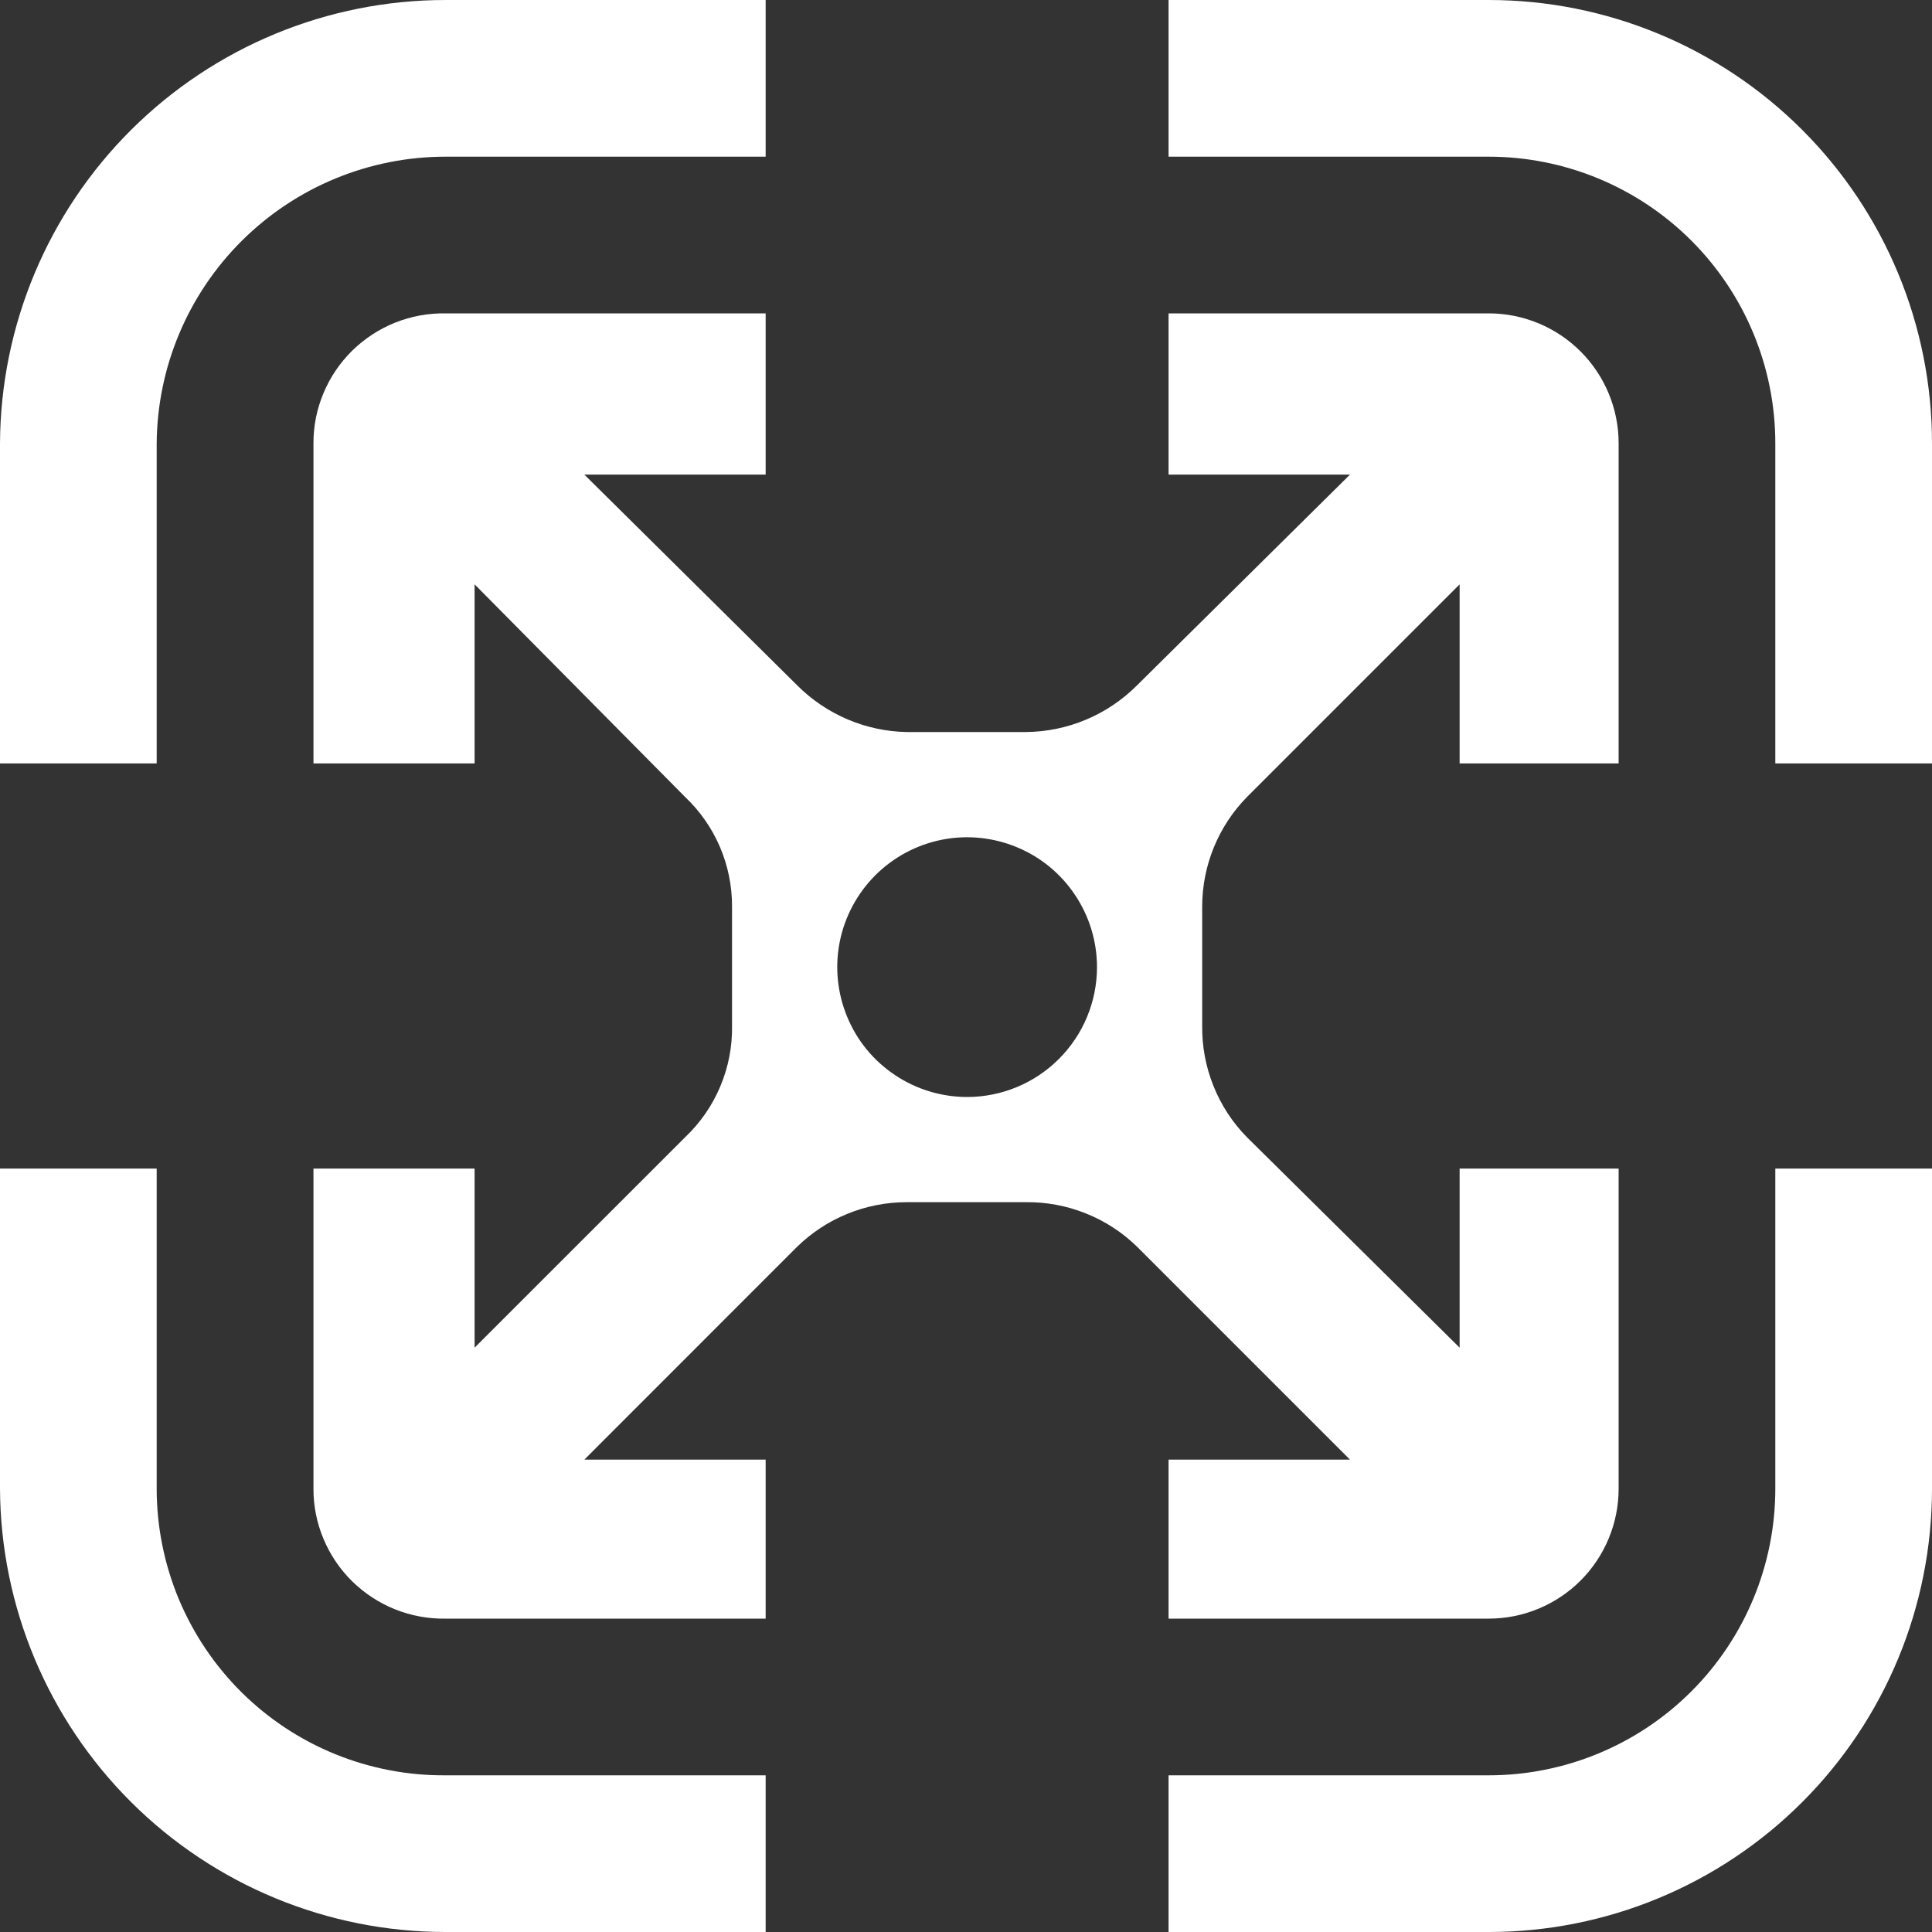
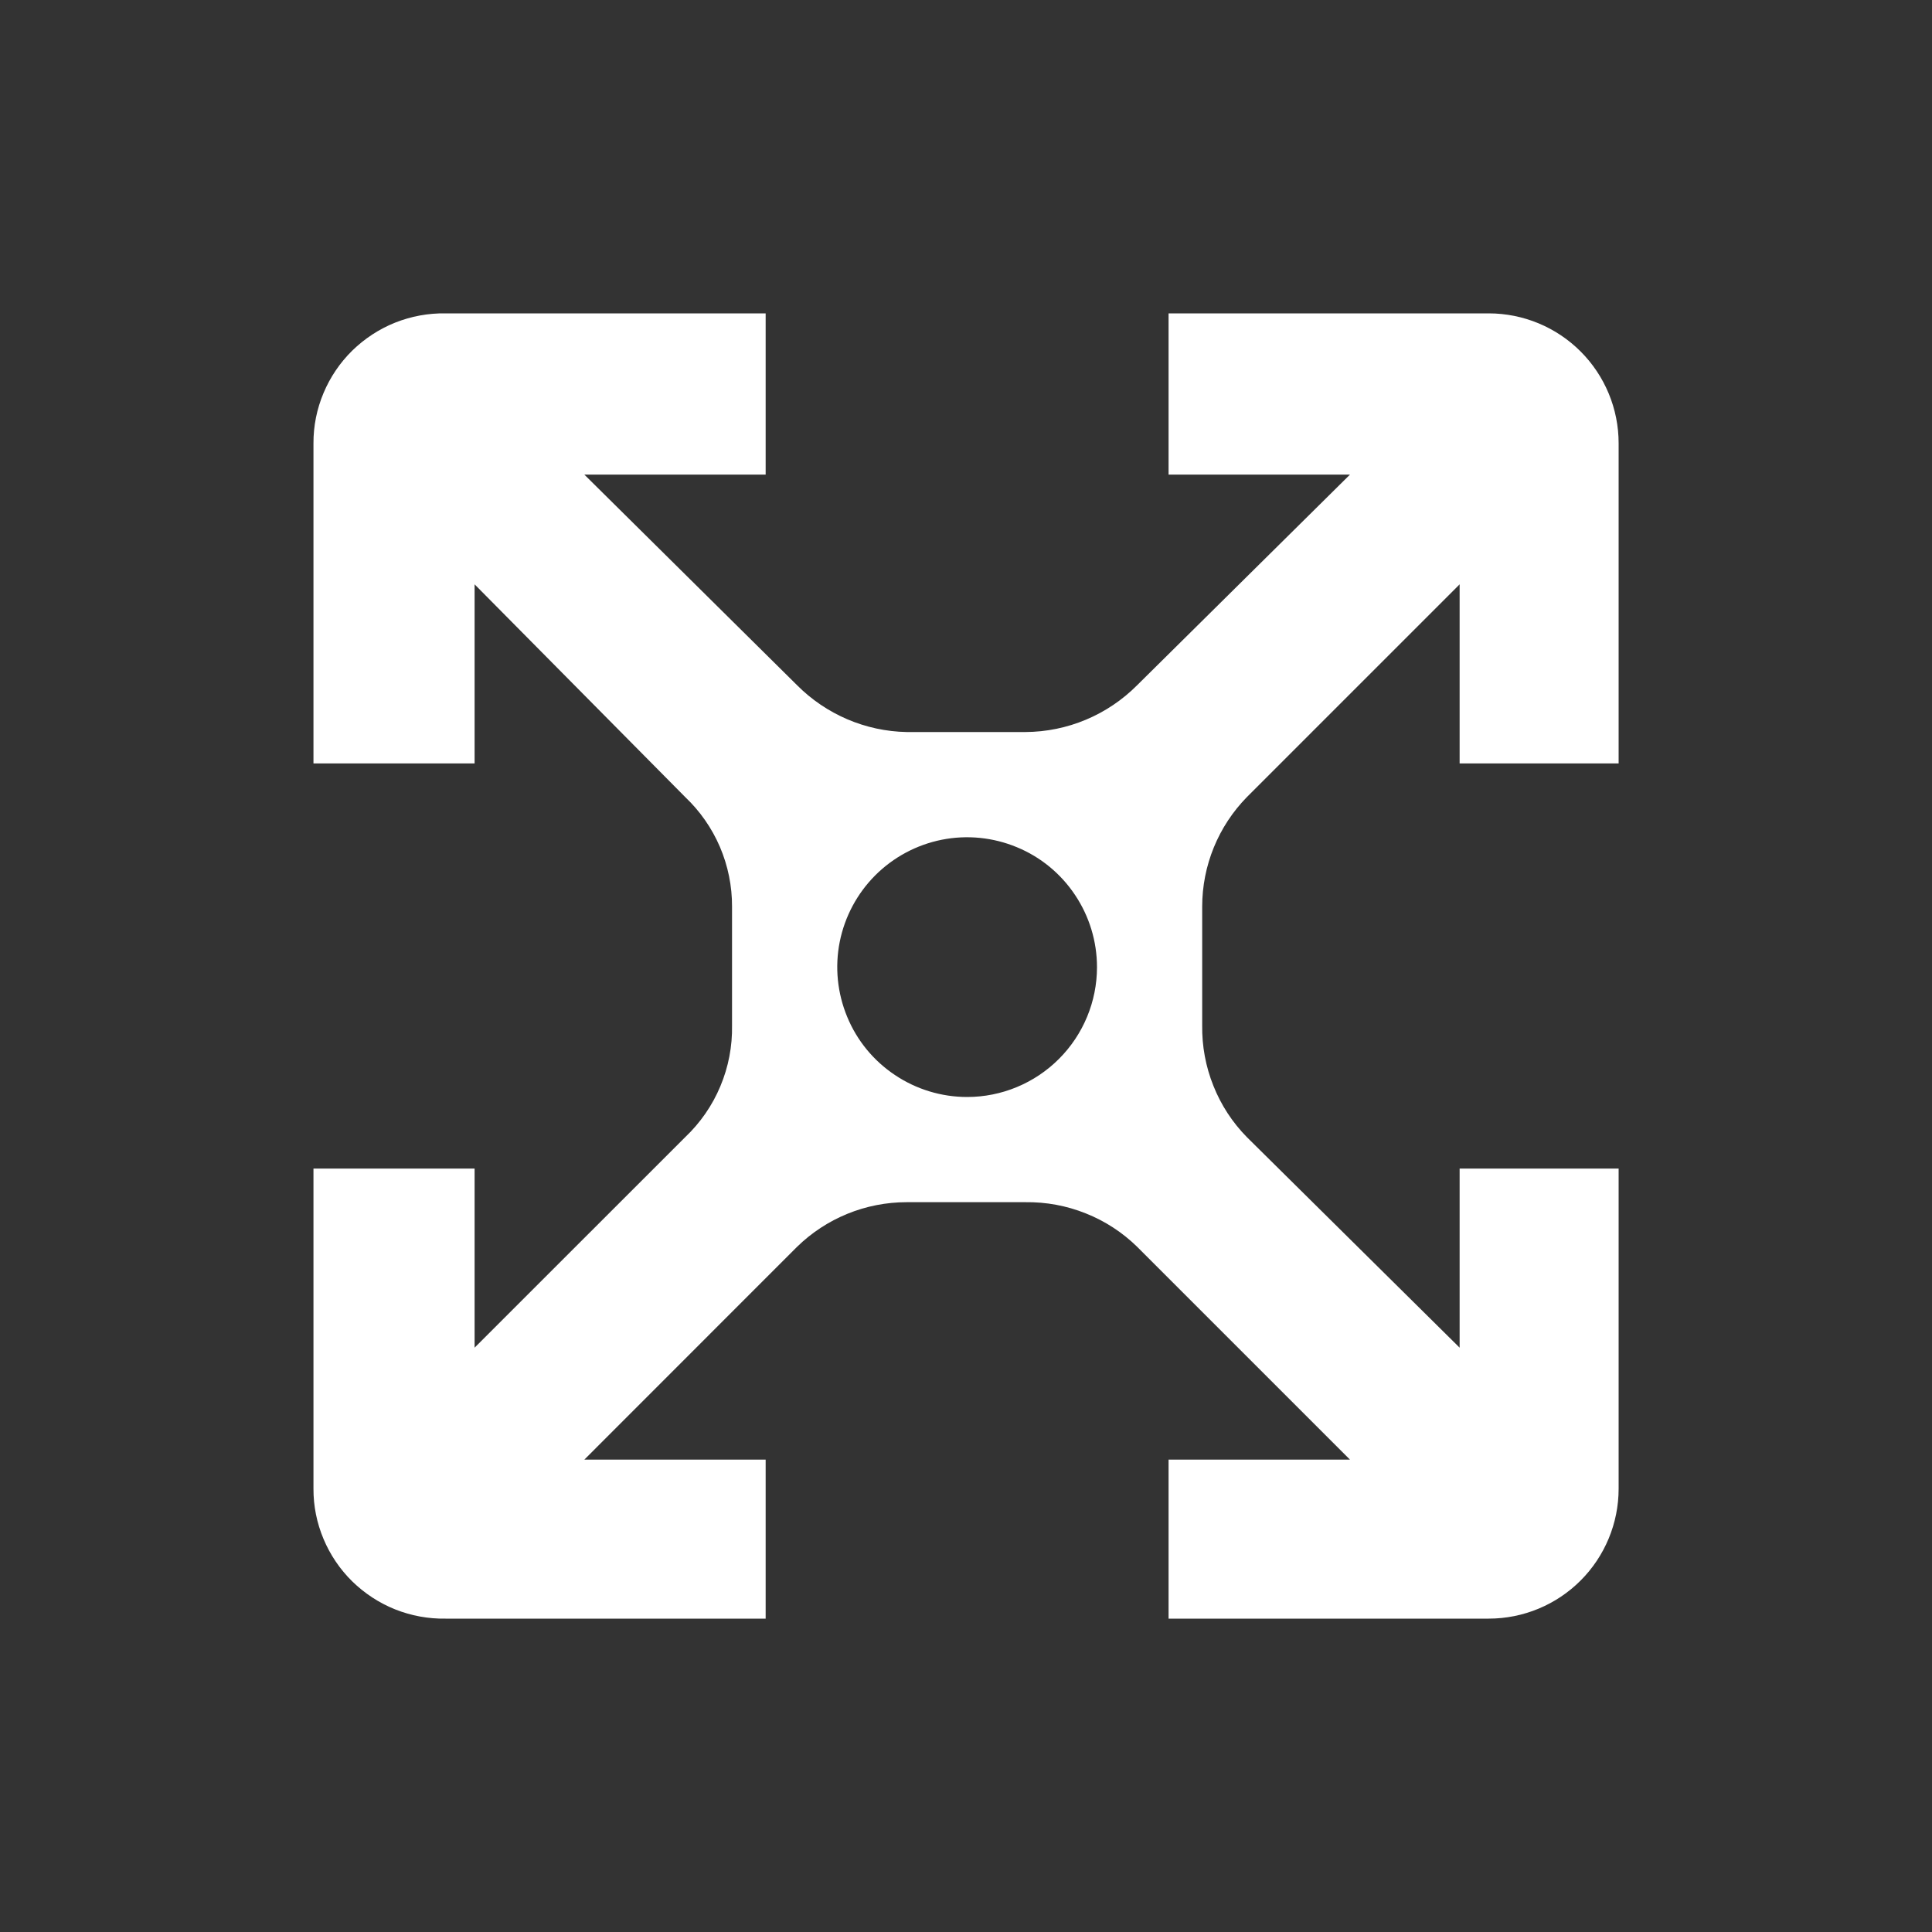
<svg xmlns="http://www.w3.org/2000/svg" width="20" height="20" viewBox="0 0 20 20" fill="none">
  <rect x="0" y="0" width="20" height="20" fill="#333333" stroke="none" />
-   <path d="M20 12.097V15.411C20 16.628 19.517 17.795 18.656 18.656C17.795 19.517 16.628 20 15.411 20H12.097V18.378H15.411C16.198 18.378 16.953 18.065 17.509 17.509C18.065 16.953 18.378 16.198 18.378 15.411V12.097H20Z" fill="white" />
-   <path d="M20 4.589V7.903H18.378V4.589C18.378 3.802 18.065 3.047 17.509 2.491C16.953 1.935 16.198 1.622 15.411 1.622H12.097V0H15.411C16.628 0 17.795 0.483 18.656 1.344C19.517 2.205 20 3.372 20 4.589Z" fill="white" />
  <path d="M16.756 12.097V15.411C16.756 15.768 16.614 16.11 16.362 16.362C16.11 16.614 15.768 16.756 15.411 16.756H12.097V15.11H13.975L11.773 12.908C11.62 12.758 11.439 12.64 11.24 12.561C11.041 12.481 10.828 12.442 10.614 12.445H9.386C8.961 12.445 8.554 12.611 8.25 12.908L6.049 15.11H7.926V16.756H4.612C4.433 16.759 4.256 16.726 4.09 16.66C3.925 16.594 3.774 16.495 3.646 16.37C3.519 16.245 3.418 16.096 3.349 15.931C3.28 15.767 3.244 15.59 3.245 15.411V12.097H4.913V13.951L7.092 11.773C7.249 11.624 7.374 11.444 7.457 11.245C7.541 11.045 7.582 10.831 7.578 10.614V9.386C7.579 9.173 7.536 8.963 7.453 8.768C7.369 8.572 7.246 8.396 7.092 8.25L4.913 6.049V7.903H3.245V4.589C3.244 4.41 3.28 4.233 3.349 4.069C3.418 3.904 3.519 3.755 3.646 3.63C3.774 3.505 3.925 3.406 4.09 3.34C4.256 3.274 4.433 3.241 4.612 3.244H7.926V4.913H6.049L8.25 7.092C8.551 7.395 8.959 7.57 9.386 7.578H10.614C11.05 7.576 11.466 7.401 11.773 7.092L13.975 4.913H12.097V3.244H15.411C15.768 3.244 16.11 3.386 16.362 3.638C16.614 3.89 16.756 4.232 16.756 4.589V7.903H15.11V6.049L12.909 8.25C12.611 8.554 12.445 8.961 12.445 9.386V10.614C12.442 10.828 12.481 11.041 12.561 11.24C12.64 11.439 12.758 11.62 12.909 11.773L15.11 13.951V12.097H16.756ZM11.356 10.012C11.356 9.746 11.277 9.486 11.129 9.265C10.982 9.044 10.772 8.871 10.526 8.77C10.28 8.668 10.01 8.641 9.749 8.693C9.489 8.745 9.249 8.873 9.061 9.061C8.873 9.249 8.745 9.489 8.693 9.749C8.641 10.01 8.668 10.28 8.77 10.526C8.871 10.772 9.044 10.982 9.265 11.129C9.486 11.277 9.746 11.356 10.012 11.356C10.368 11.356 10.71 11.214 10.962 10.962C11.214 10.71 11.356 10.368 11.356 10.012Z" fill="white" />
-   <path d="M7.926 18.378V20H4.612C3.393 20 2.223 19.517 1.359 18.657C0.495 17.797 0.006 16.63 0 15.411V12.097H1.622V15.411C1.622 15.803 1.7 16.191 1.85 16.552C2.001 16.913 2.221 17.241 2.499 17.517C2.777 17.793 3.107 18.011 3.47 18.159C3.832 18.306 4.22 18.381 4.612 18.378H7.926Z" fill="white" />
-   <path d="M7.926 3.68126e-10V1.622H4.612C3.823 1.622 3.066 1.934 2.506 2.49C1.946 3.045 1.628 3.8 1.622 4.589V7.903H0V4.589C0.006 3.37 0.495 2.202 1.359 1.343C2.223 0.483 3.393 -1.53924e-05 4.612 3.68126e-10H7.926Z" fill="white" />
</svg>